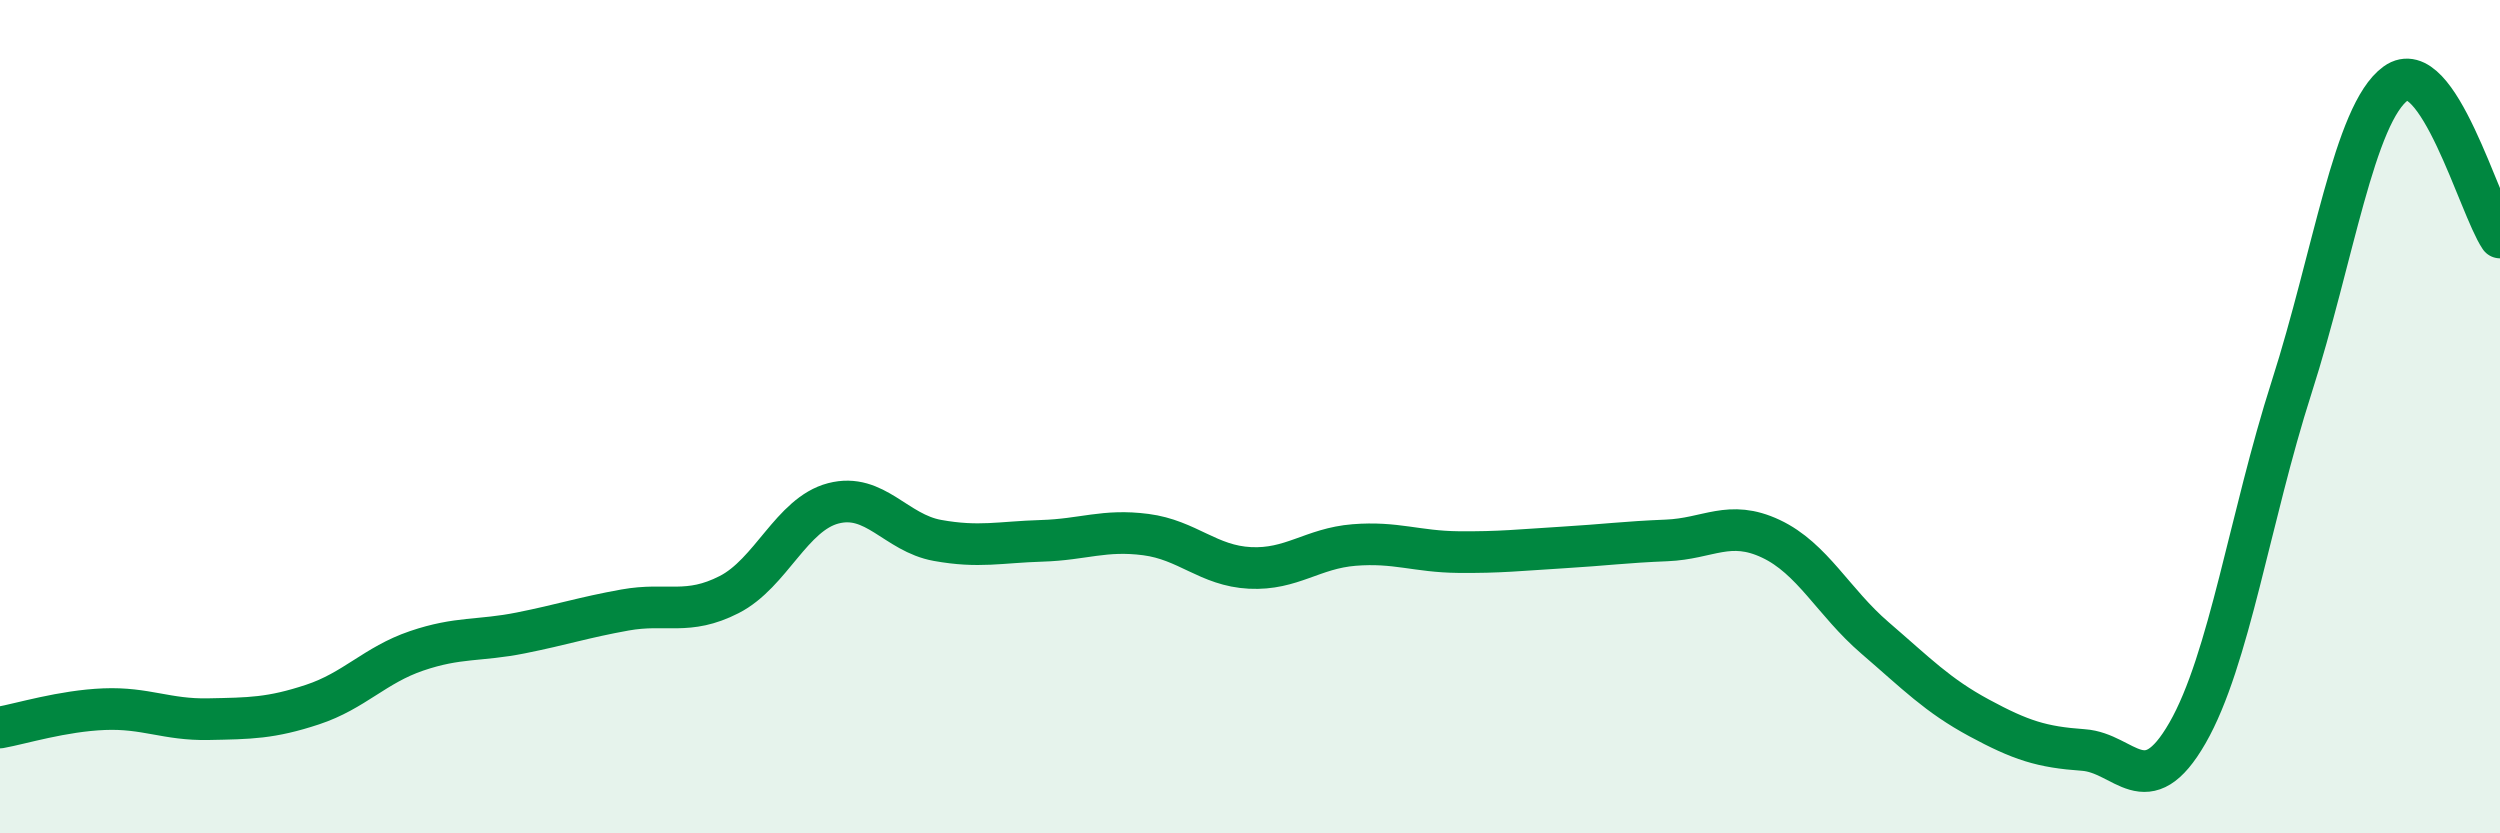
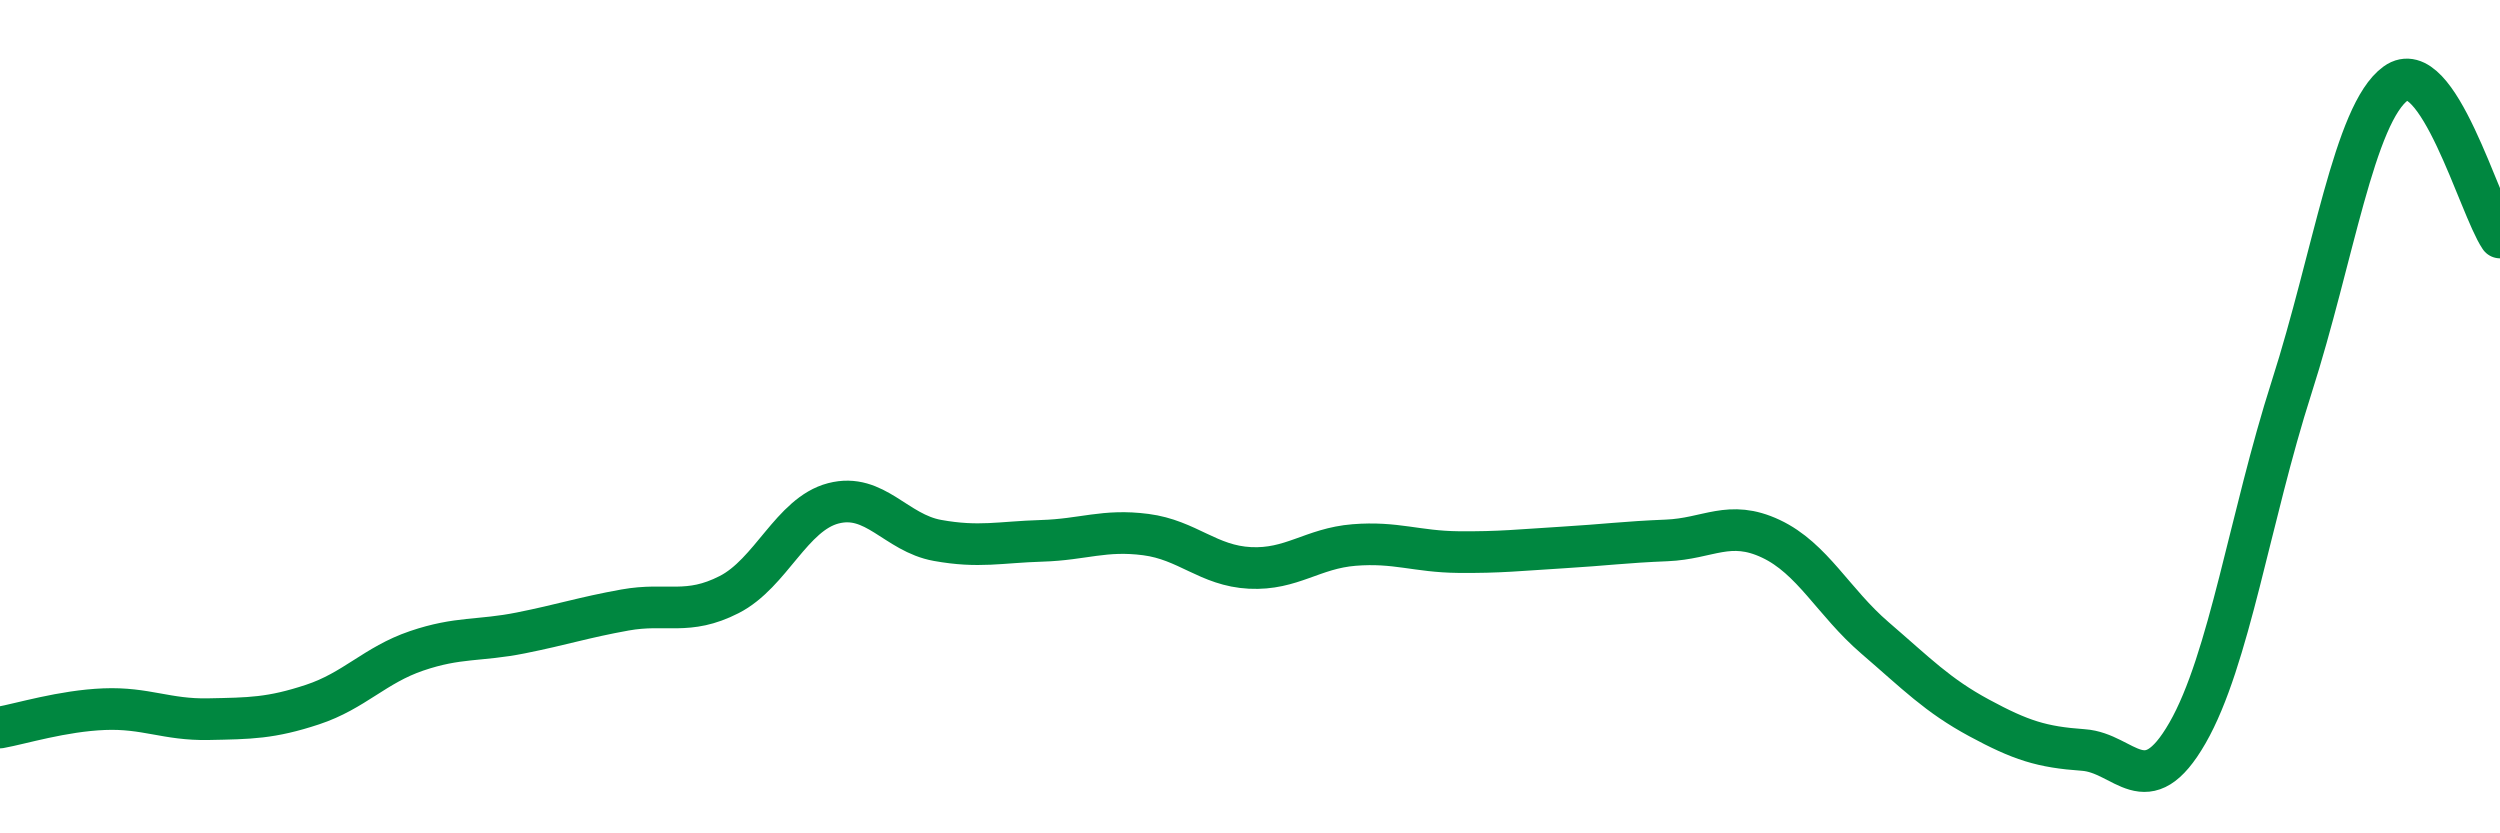
<svg xmlns="http://www.w3.org/2000/svg" width="60" height="20" viewBox="0 0 60 20">
-   <path d="M 0,17.46 C 0.5,17.37 1.5,17.06 2.5,17.02 C 3.5,16.98 4,17.28 5,17.26 C 6,17.24 6.5,17.24 7.5,16.91 C 8.5,16.58 9,15.96 10,15.62 C 11,15.28 11.5,15.39 12.5,15.19 C 13.5,14.99 14,14.82 15,14.64 C 16,14.46 16.5,14.78 17.5,14.27 C 18.5,13.76 19,12.34 20,12.08 C 21,11.82 21.5,12.79 22.5,12.97 C 23.5,13.15 24,13.01 25,12.98 C 26,12.95 26.5,12.7 27.5,12.83 C 28.5,12.96 29,13.58 30,13.63 C 31,13.68 31.5,13.16 32.5,13.08 C 33.5,13 34,13.24 35,13.25 C 36,13.26 36.5,13.2 37.5,13.14 C 38.5,13.08 39,13.01 40,12.97 C 41,12.93 41.5,12.46 42.5,12.93 C 43.5,13.4 44,14.45 45,15.31 C 46,16.17 46.5,16.69 47.5,17.23 C 48.5,17.77 49,17.93 50,18 C 51,18.07 51.5,19.33 52.5,17.59 C 53.5,15.85 54,12.41 55,9.29 C 56,6.17 56.5,2.72 57.5,2 C 58.5,1.28 59.5,4.96 60,5.7L60 20L0 20Z" fill="#008740" opacity="0.1" stroke-linecap="round" stroke-linejoin="round" />
  <path d="M 0,17.46 C 0.5,17.37 1.5,17.06 2.5,17.02 C 3.5,16.98 4,17.28 5,17.26 C 6,17.24 6.5,17.24 7.5,16.91 C 8.5,16.58 9,15.96 10,15.62 C 11,15.28 11.5,15.39 12.5,15.19 C 13.5,14.99 14,14.82 15,14.64 C 16,14.46 16.5,14.78 17.5,14.27 C 18.5,13.76 19,12.34 20,12.08 C 21,11.82 21.5,12.79 22.5,12.97 C 23.5,13.15 24,13.01 25,12.98 C 26,12.95 26.5,12.7 27.5,12.83 C 28.5,12.96 29,13.58 30,13.63 C 31,13.68 31.5,13.16 32.5,13.08 C 33.5,13 34,13.24 35,13.25 C 36,13.26 36.5,13.2 37.5,13.14 C 38.5,13.08 39,13.01 40,12.97 C 41,12.93 41.5,12.46 42.5,12.93 C 43.5,13.4 44,14.45 45,15.31 C 46,16.17 46.5,16.69 47.5,17.23 C 48.5,17.77 49,17.93 50,18 C 51,18.07 51.5,19.33 52.5,17.59 C 53.5,15.85 54,12.41 55,9.29 C 56,6.17 56.5,2.72 57.5,2 C 58.5,1.28 59.5,4.96 60,5.7" stroke="#008740" stroke-width="1" fill="none" stroke-linecap="round" stroke-linejoin="round" />
</svg>